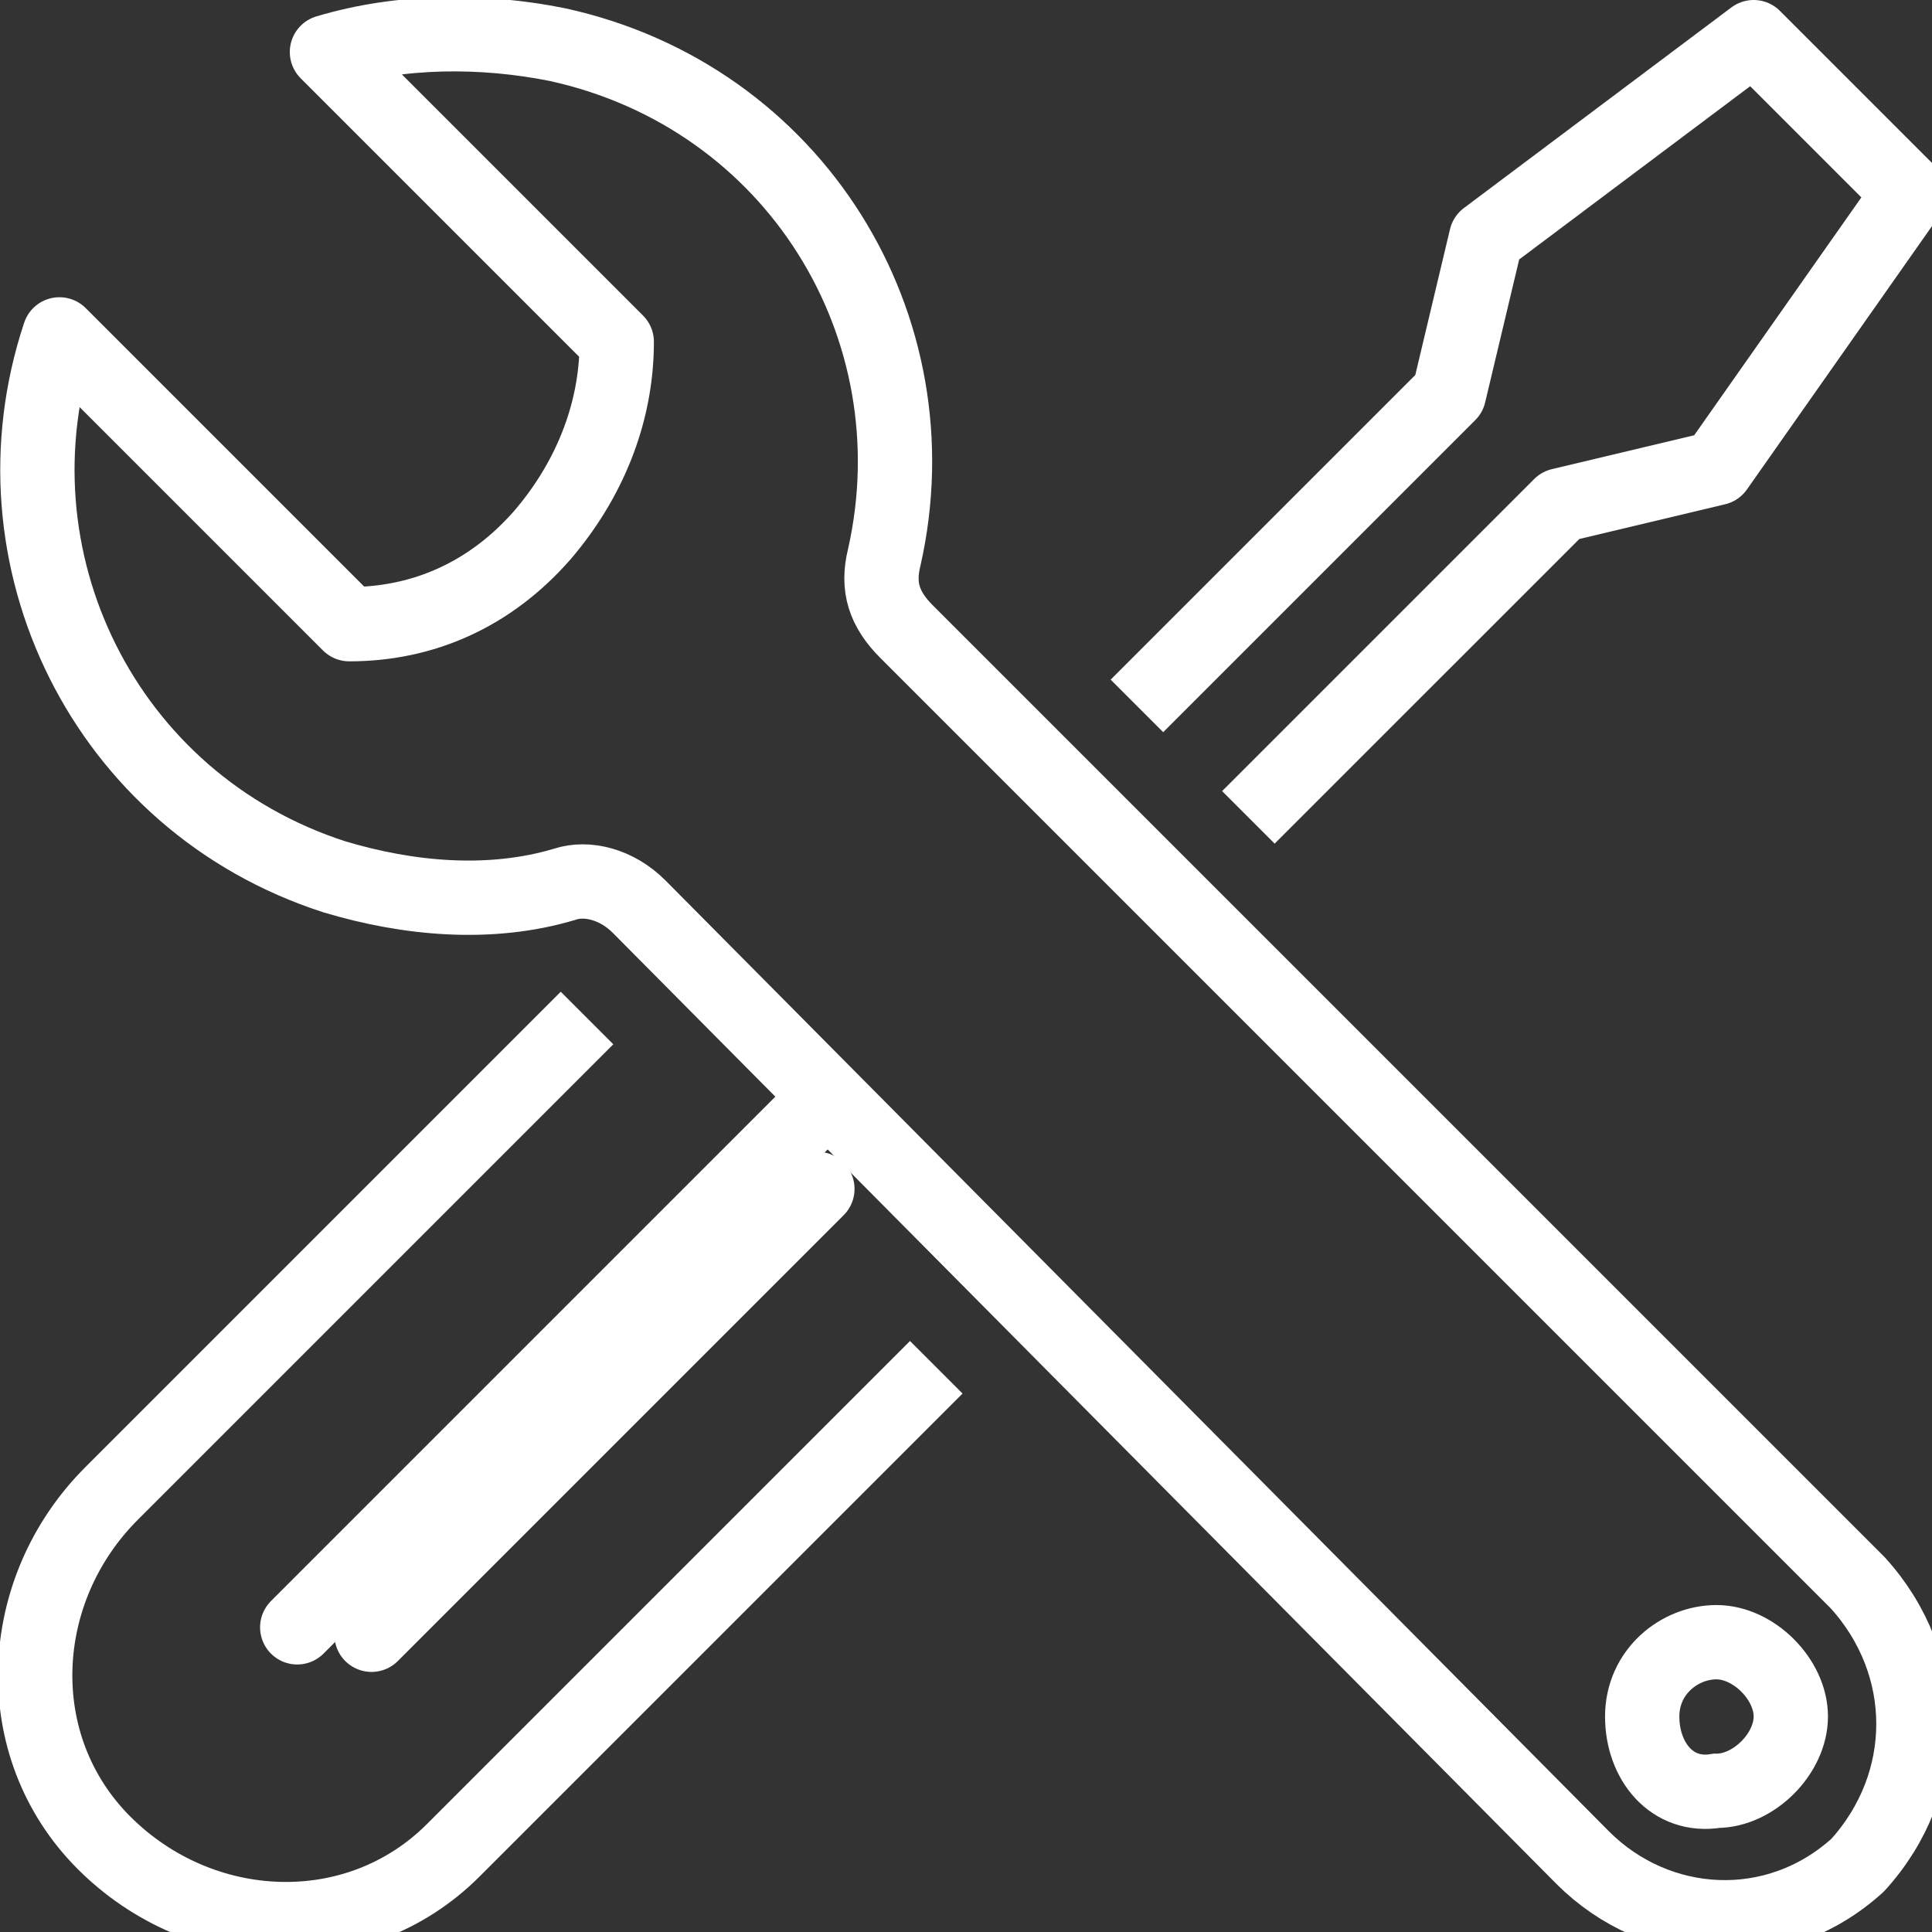
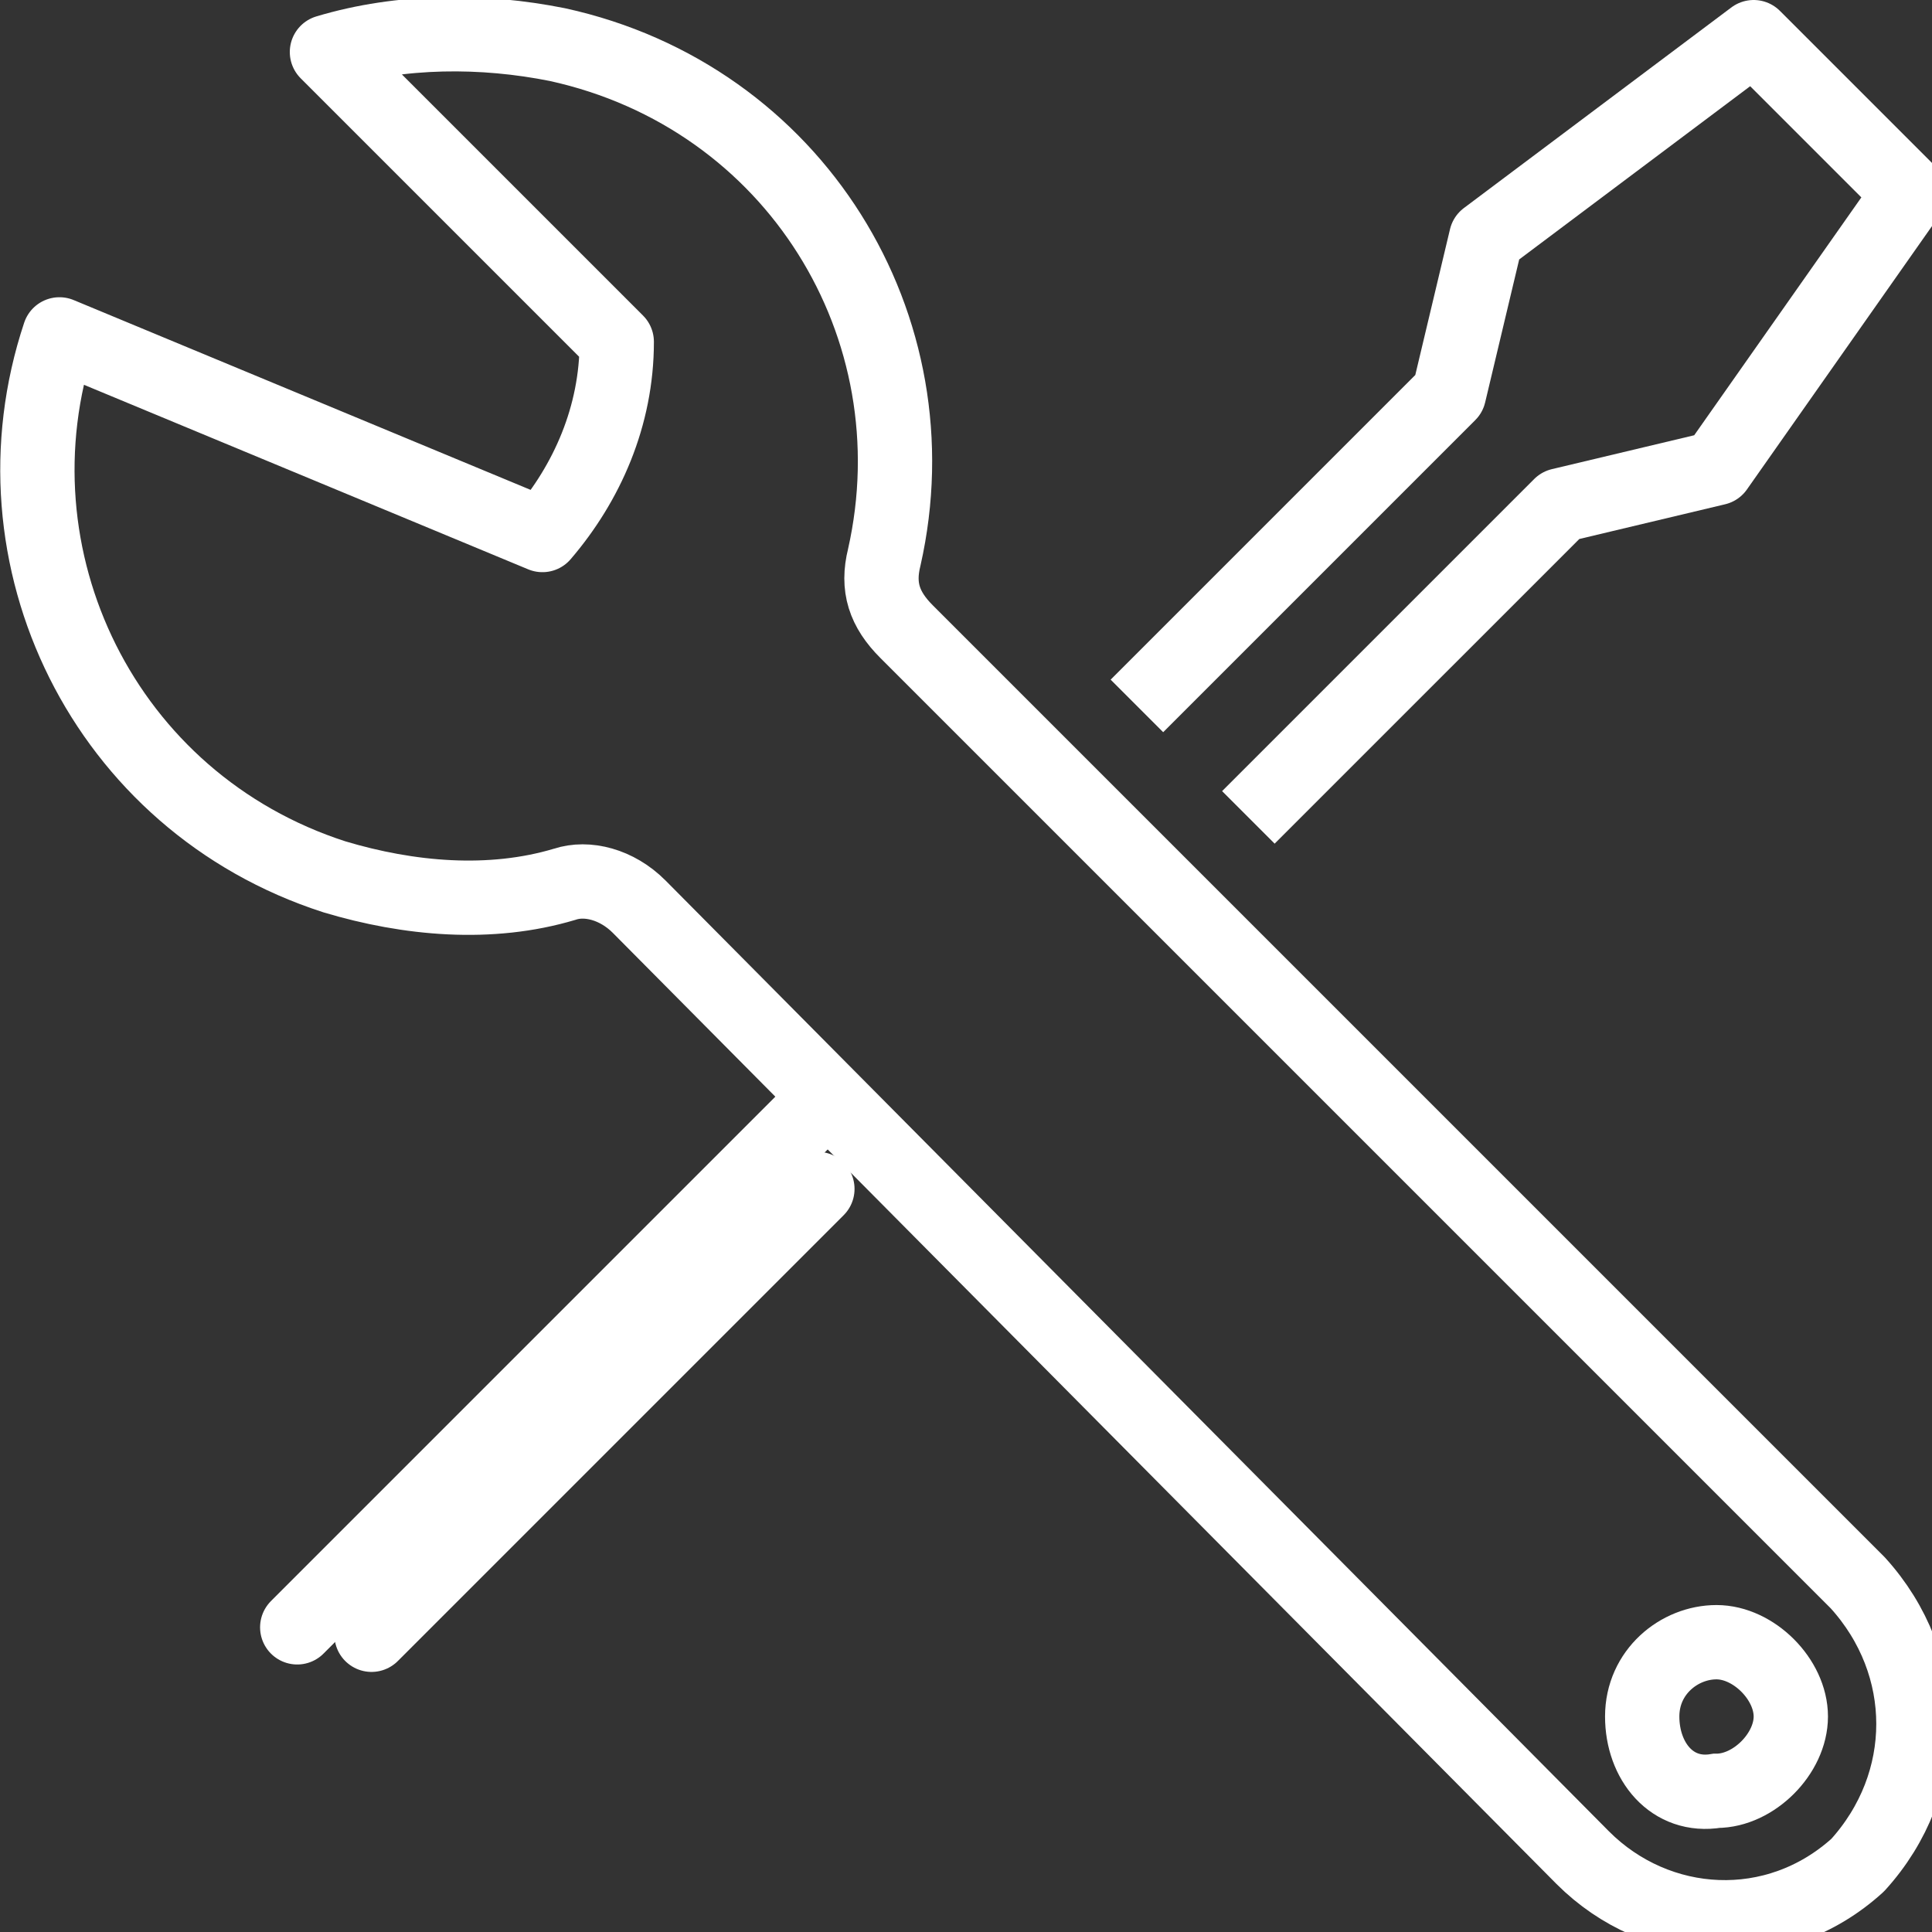
<svg xmlns="http://www.w3.org/2000/svg" xmlns:xlink="http://www.w3.org/1999/xlink" version="1.1" id="Layer_1" x="0px" y="0px" viewBox="0 0 26 26" style="enable-background:new 0 0 26 26;" xml:space="preserve">
  <rect x="0" y="0" width="26" height="26" fill="#333333" stroke="none" />
  <style type="text/css">
	.st0{clip-path:url(#SVGID_00000129176180913866385530000009990787224099418559_);}
	.st1{fill:none;stroke:#FFFFFF;stroke-linejoin:round;}
	.st2{fill:none;stroke:#FFFFFF;stroke-linecap:round;stroke-miterlimit:10;}
	.st3{clip-path:url(#SVGID_00000091731667056612814660000006461462884141395111_);}
	.st4{fill:none;stroke:#FFFFFF;}
</style>
  <g id="Group_2447">
    <g>
      <defs>
        <rect id="SVGID_1_" width="26" height="26" />
      </defs>
      <clipPath id="SVGID_00000154419983964846265270000006789702063571070873_">
        <use xlink:href="#SVGID_1_" style="overflow:visible;" />
      </clipPath>
      <g id="Group_2446" style="clip-path:url(#SVGID_00000154419983964846265270000006789702063571070873_);">
        <path id="Path_18665" class="st1" d="M16.8,11L21,6.8l2.1-0.5l2.6-3.7l-2.1-2.1L20,3.2l-0.5,2.1l-4.2,4.2" />
      </g>
    </g>
  </g>
  <line id="Line_929" class="st2" x1="11" y1="14.9" x2="4" y2="21.9" />
  <line id="Line_930" class="st2" x1="5" y1="22" x2="11" y2="16" />
  <g id="Group_2449">
    <g>
      <defs>
        <rect id="SVGID_00000144308279889558730230000003545956224365250981_" width="26" height="26" />
      </defs>
      <clipPath id="SVGID_00000075882447203240176690000013848330676247353019_">
        <use xlink:href="#SVGID_00000144308279889558730230000003545956224365250981_" style="overflow:visible;" />
      </clipPath>
      <g id="Group_2448" style="clip-path:url(#SVGID_00000075882447203240176690000013848330676247353019_);">
-         <path id="Path_18666" class="st1" d="M7.9,13.7l-6.4,6.4c-1.3,1.3-1.4,3.4-0.1,4.7s3.4,1.4,4.7,0.1c0,0,0.1-0.1,0.1-0.1l6.4-6.4" />
-         <path id="Path_18667" class="st1" d="M25,21.3L12.2,8.5c-0.3-0.3-0.4-0.6-0.3-1c0.7-3.1-1.2-6.2-4.4-6.9c-1-0.2-2.1-0.2-3.1,0.1     l3.9,3.9c0,1-0.4,1.9-1,2.6C6.6,8,5.7,8.4,4.7,8.4L0.8,4.5c-1,3,0.6,6.3,3.7,7.3c1,0.3,2.1,0.4,3.1,0.1c0.3-0.1,0.7,0,1,0.3     L21.3,25c1,1,2.6,1.1,3.7,0.1C26,24,26,22.4,25,21.3C25,21.3,25,21.3,25,21.3z" />
+         <path id="Path_18667" class="st1" d="M25,21.3L12.2,8.5c-0.3-0.3-0.4-0.6-0.3-1c0.7-3.1-1.2-6.2-4.4-6.9c-1-0.2-2.1-0.2-3.1,0.1     l3.9,3.9c0,1-0.4,1.9-1,2.6L0.8,4.5c-1,3,0.6,6.3,3.7,7.3c1,0.3,2.1,0.4,3.1,0.1c0.3-0.1,0.7,0,1,0.3     L21.3,25c1,1,2.6,1.1,3.7,0.1C26,24,26,22.4,25,21.3C25,21.3,25,21.3,25,21.3z" />
        <path id="Path_18668" class="st4" d="M22.1,23.1c0-0.6,0.5-1,1-1s1,0.5,1,1s-0.5,1-1,1l0,0C22.5,24.2,22.1,23.7,22.1,23.1" />
      </g>
    </g>
  </g>
</svg>